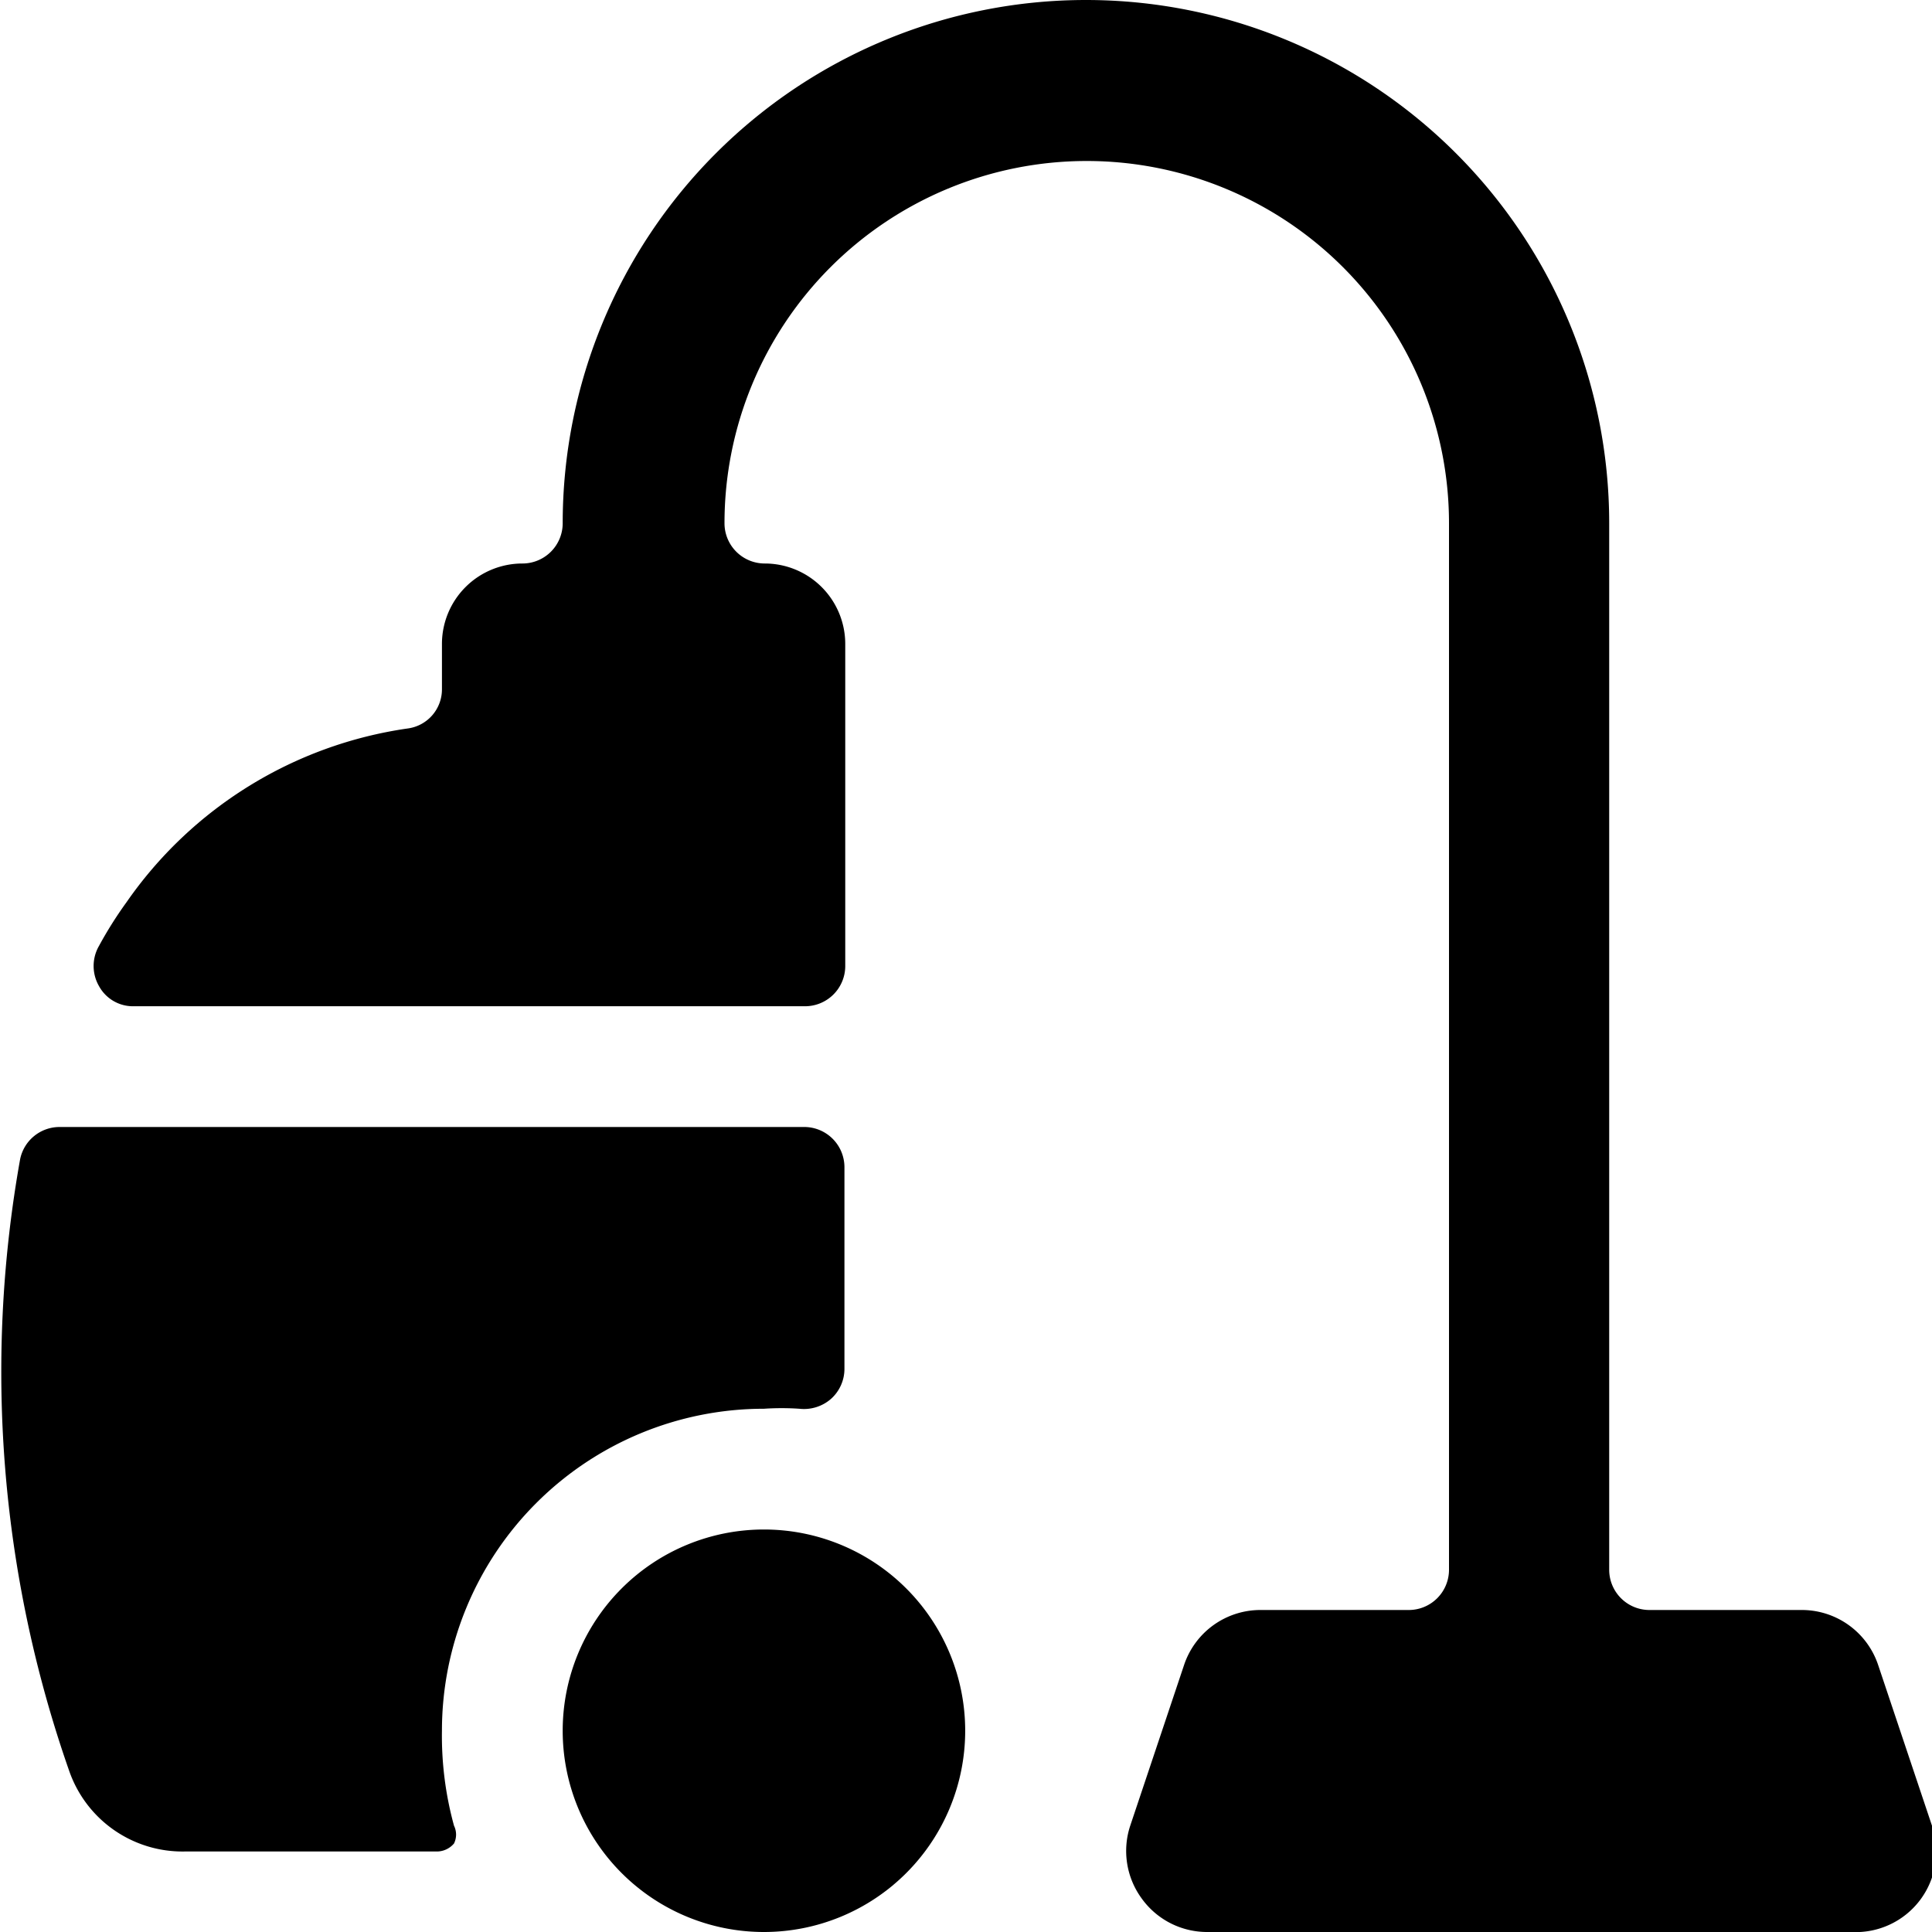
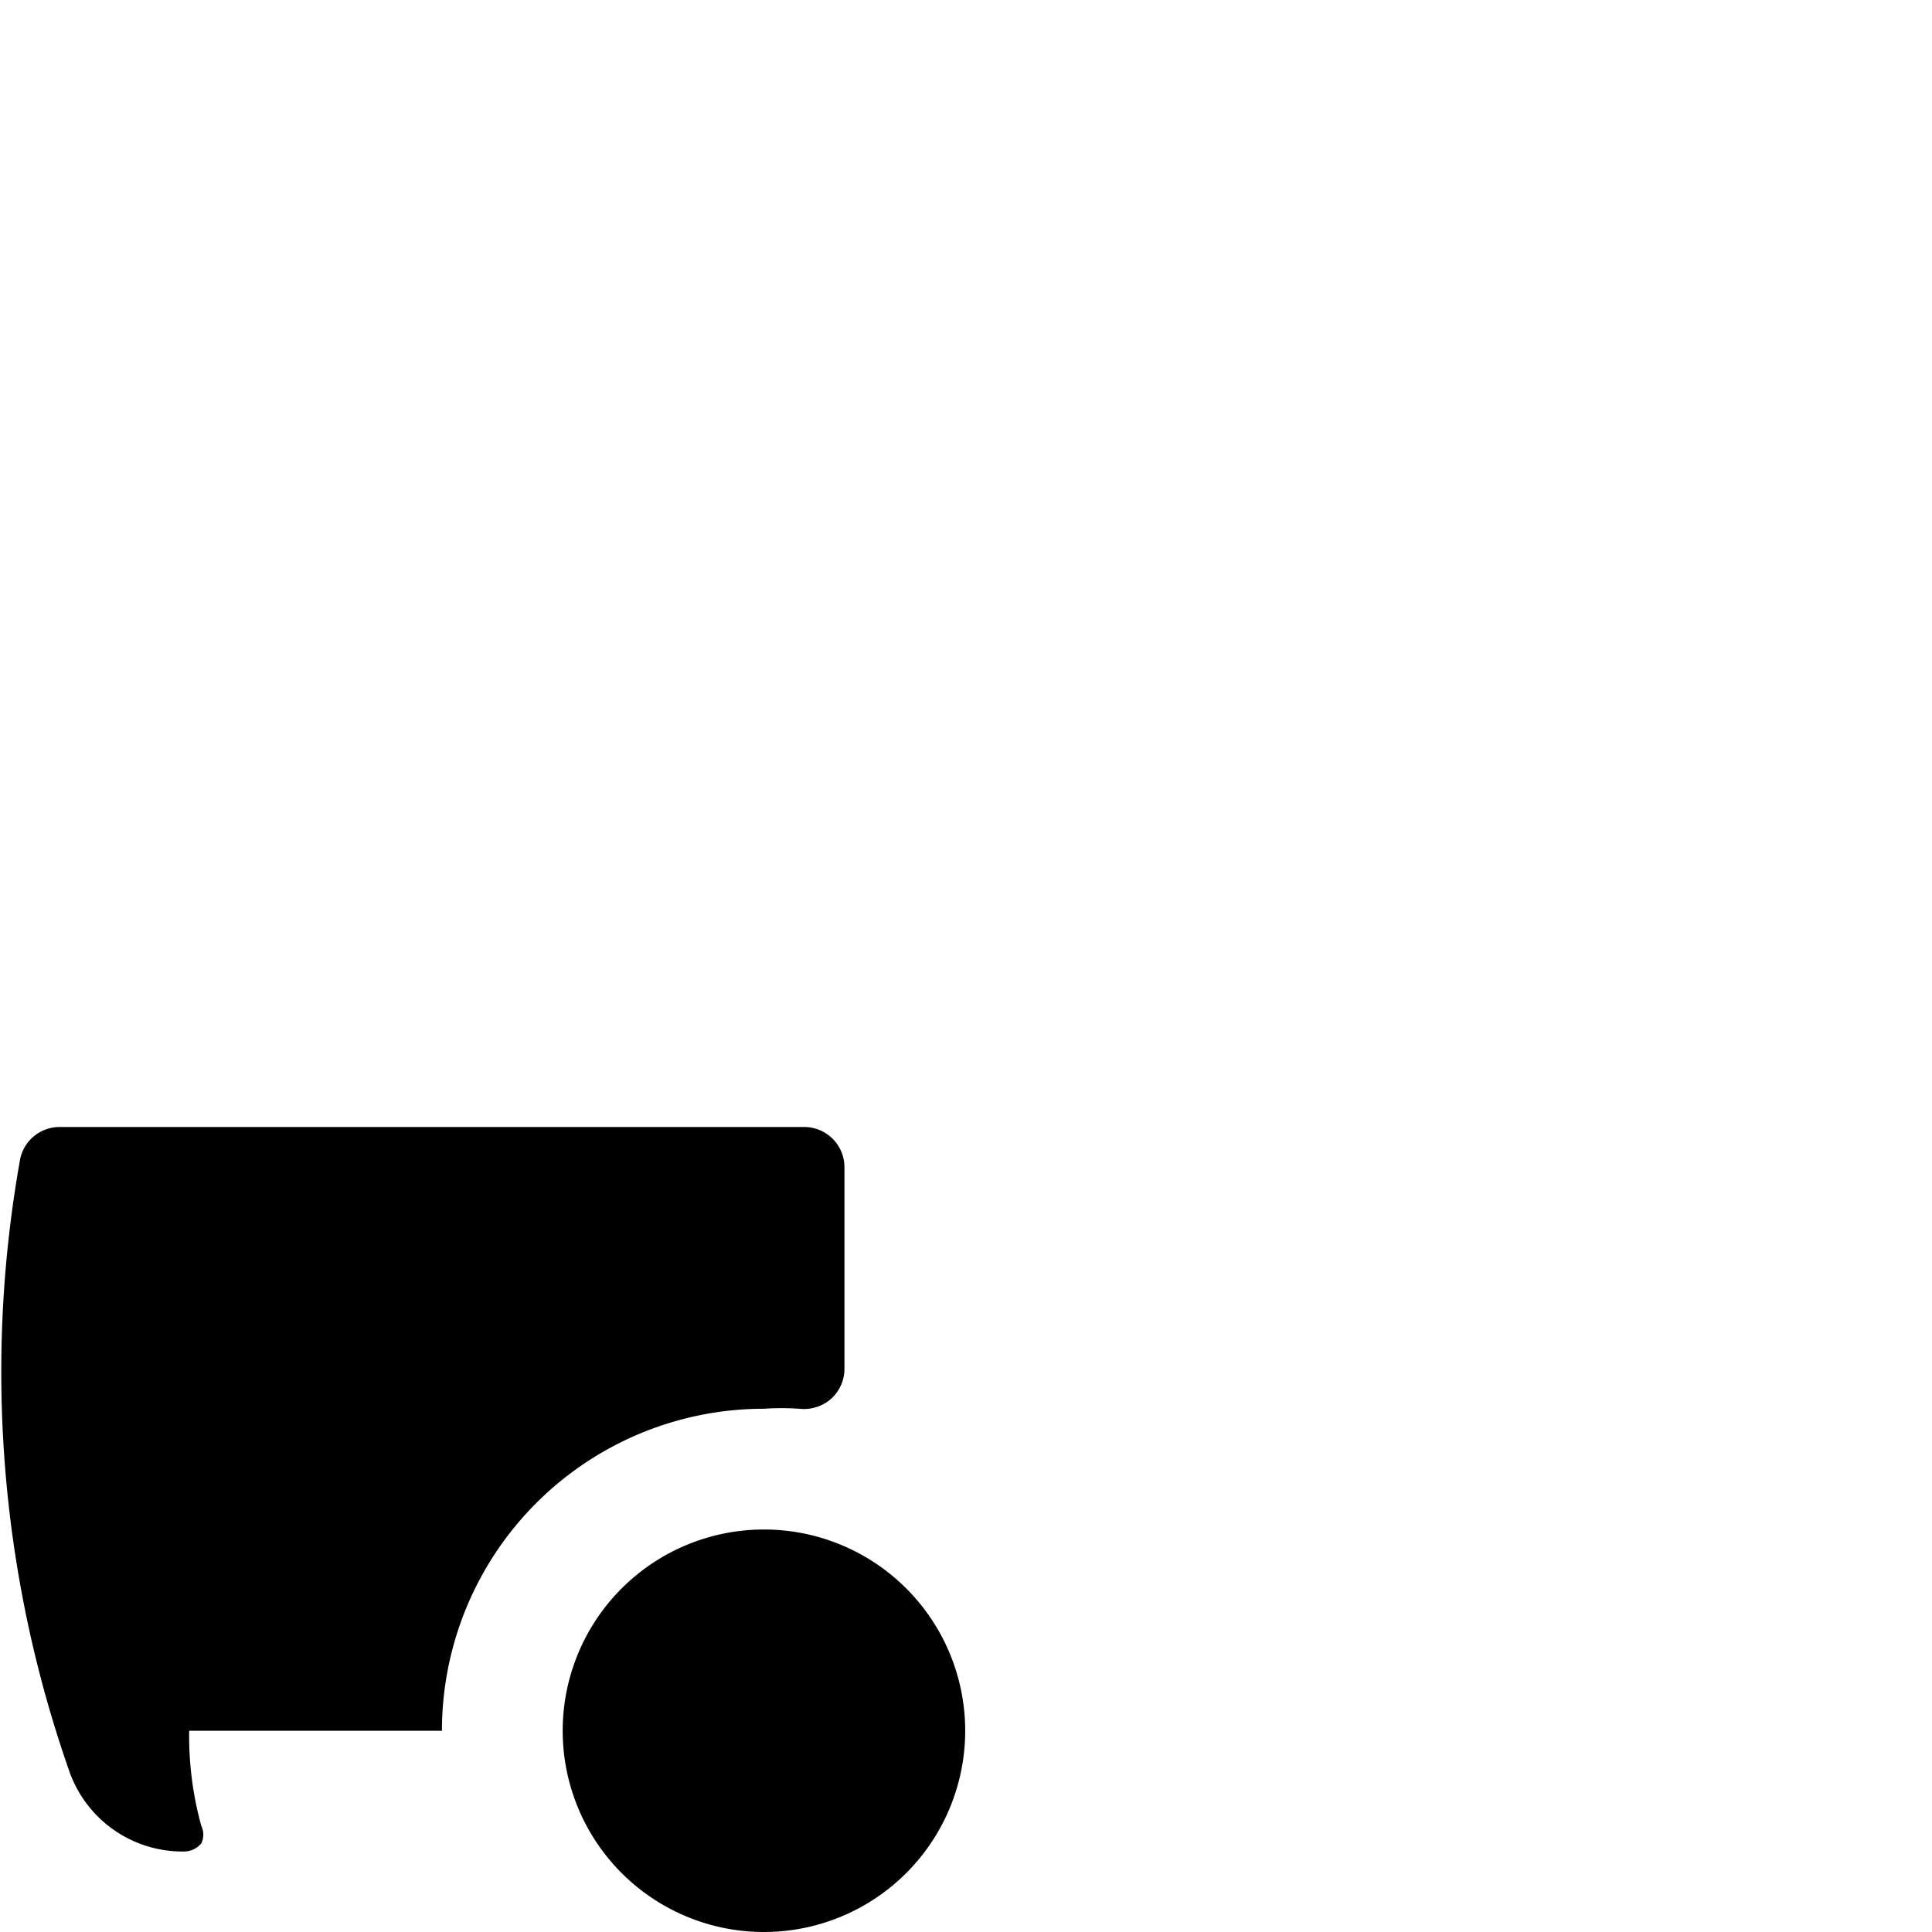
<svg xmlns="http://www.w3.org/2000/svg" viewBox="0 0 24 24">
  <g>
    <g>
-       <path d="M5.49 21.5a4 4 0 0 1 4 -4 3.25 3.25 0 0 1 0.44 0 0.51 0.51 0 0 0 0.39 -0.12 0.5 0.5 0 0 0 0.17 -0.38v-2.5A0.5 0.5 0 0 0 10 14H0.74a0.5 0.5 0 0 0 -0.49 0.4A15 15 0 0 0 0.86 22a1.49 1.49 0 0 0 1.43 1h3.14a0.28 0.28 0 0 0 0.21 -0.1 0.25 0.25 0 0 0 0 -0.22 4.21 4.21 0 0 1 -0.15 -1.18Z" fill="#000000" stroke-width="1" />
-       <path d="M23 24a1 1 0 0 0 1 -1.32l-0.67 -2a1 1 0 0 0 -0.94 -0.68h-1.9a0.5 0.5 0 0 1 -0.5 -0.5v-13a6.5 6.5 0 1 0 -13 0 0.5 0.5 0 0 1 -0.5 0.5 1 1 0 0 0 -1 1v0.56a0.49 0.49 0 0 1 -0.43 0.49 5.14 5.14 0 0 0 -3.49 2.16 4.93 4.93 0 0 0 -0.34 0.54 0.5 0.5 0 0 0 0 0.5 0.48 0.48 0 0 0 0.43 0.25H10a0.5 0.5 0 0 0 0.5 -0.5V8a1 1 0 0 0 -1 -1 0.5 0.5 0 0 1 -0.5 -0.5 4.5 4.5 0 1 1 9 0v13a0.5 0.5 0 0 1 -0.5 0.5h-1.84a1 1 0 0 0 -0.95 0.68l-0.67 2a1 1 0 0 0 0.14 0.9A1 1 0 0 0 15 24Z" fill="#000000" stroke-width="1" />
+       <path d="M5.49 21.5a4 4 0 0 1 4 -4 3.25 3.25 0 0 1 0.44 0 0.51 0.51 0 0 0 0.39 -0.12 0.5 0.5 0 0 0 0.17 -0.38v-2.5A0.5 0.5 0 0 0 10 14H0.74a0.5 0.5 0 0 0 -0.49 0.4A15 15 0 0 0 0.86 22a1.49 1.49 0 0 0 1.43 1a0.28 0.28 0 0 0 0.21 -0.1 0.25 0.25 0 0 0 0 -0.22 4.21 4.21 0 0 1 -0.15 -1.18Z" fill="#000000" stroke-width="1" />
    </g>
    <path d="M6.99 21.5a2.5 2.5 0 1 0 5 0 2.5 2.5 0 1 0 -5 0" fill="#000000" stroke-width="1" />
  </g>
</svg>